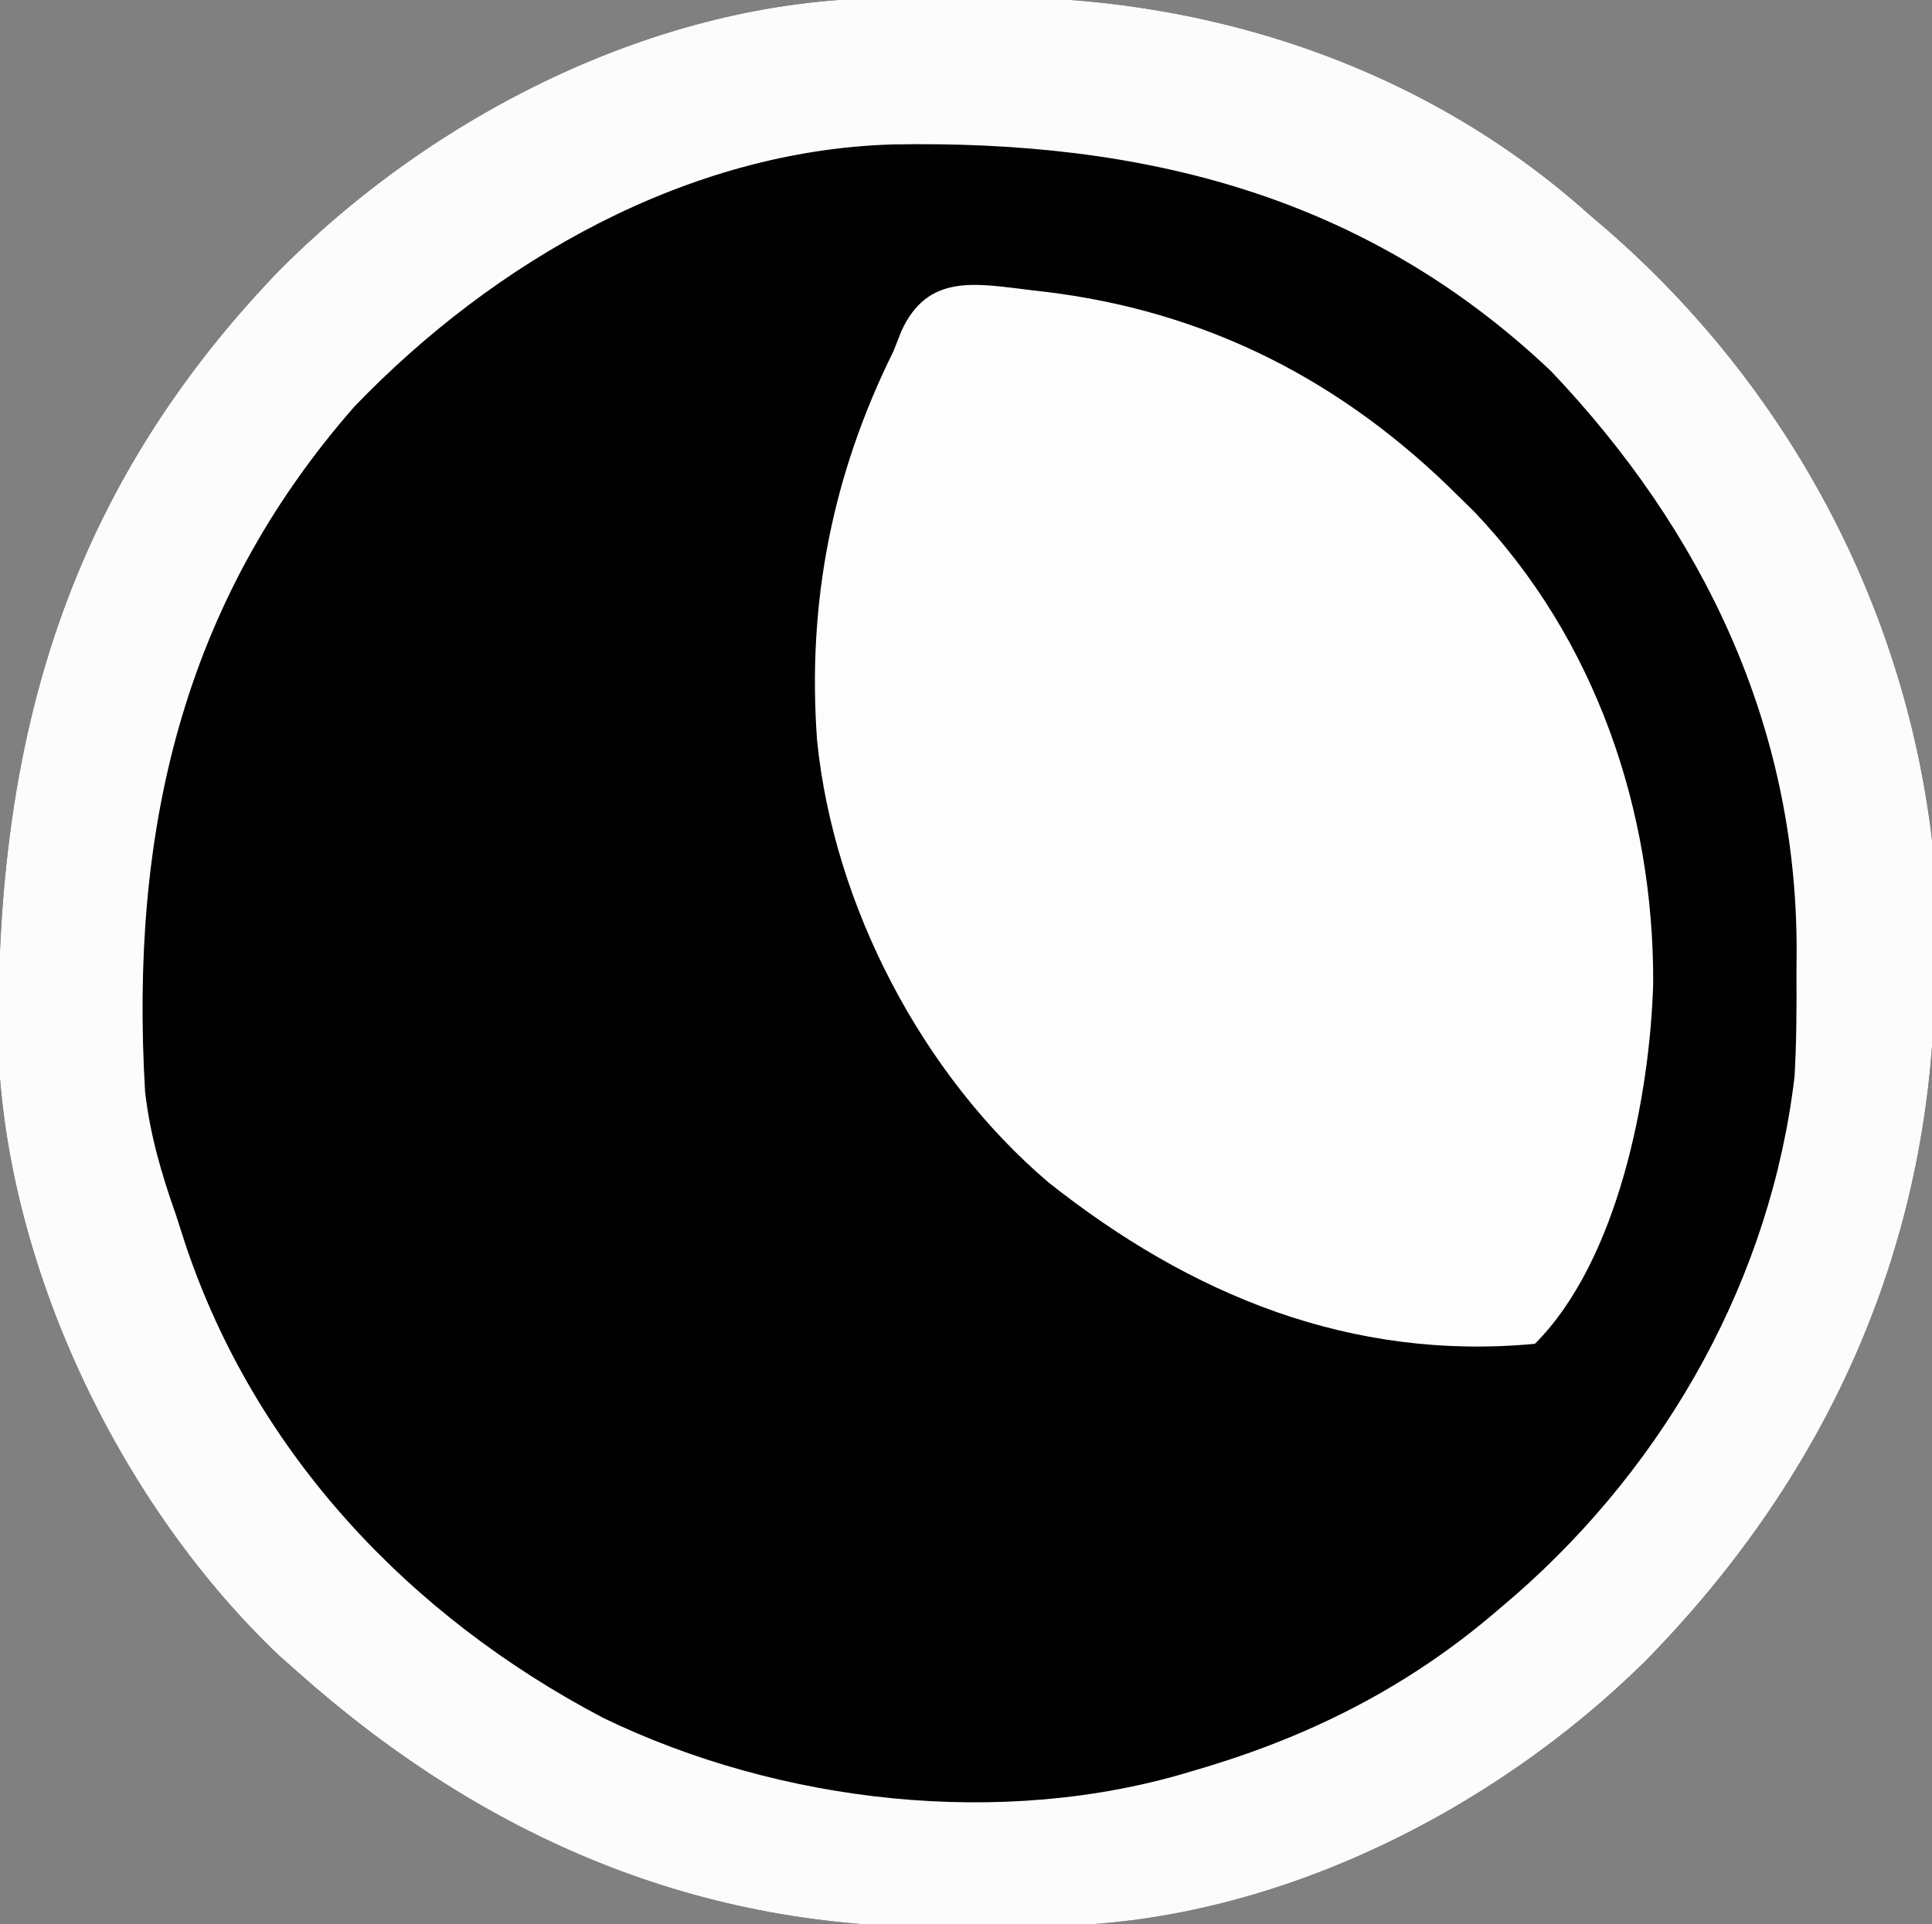
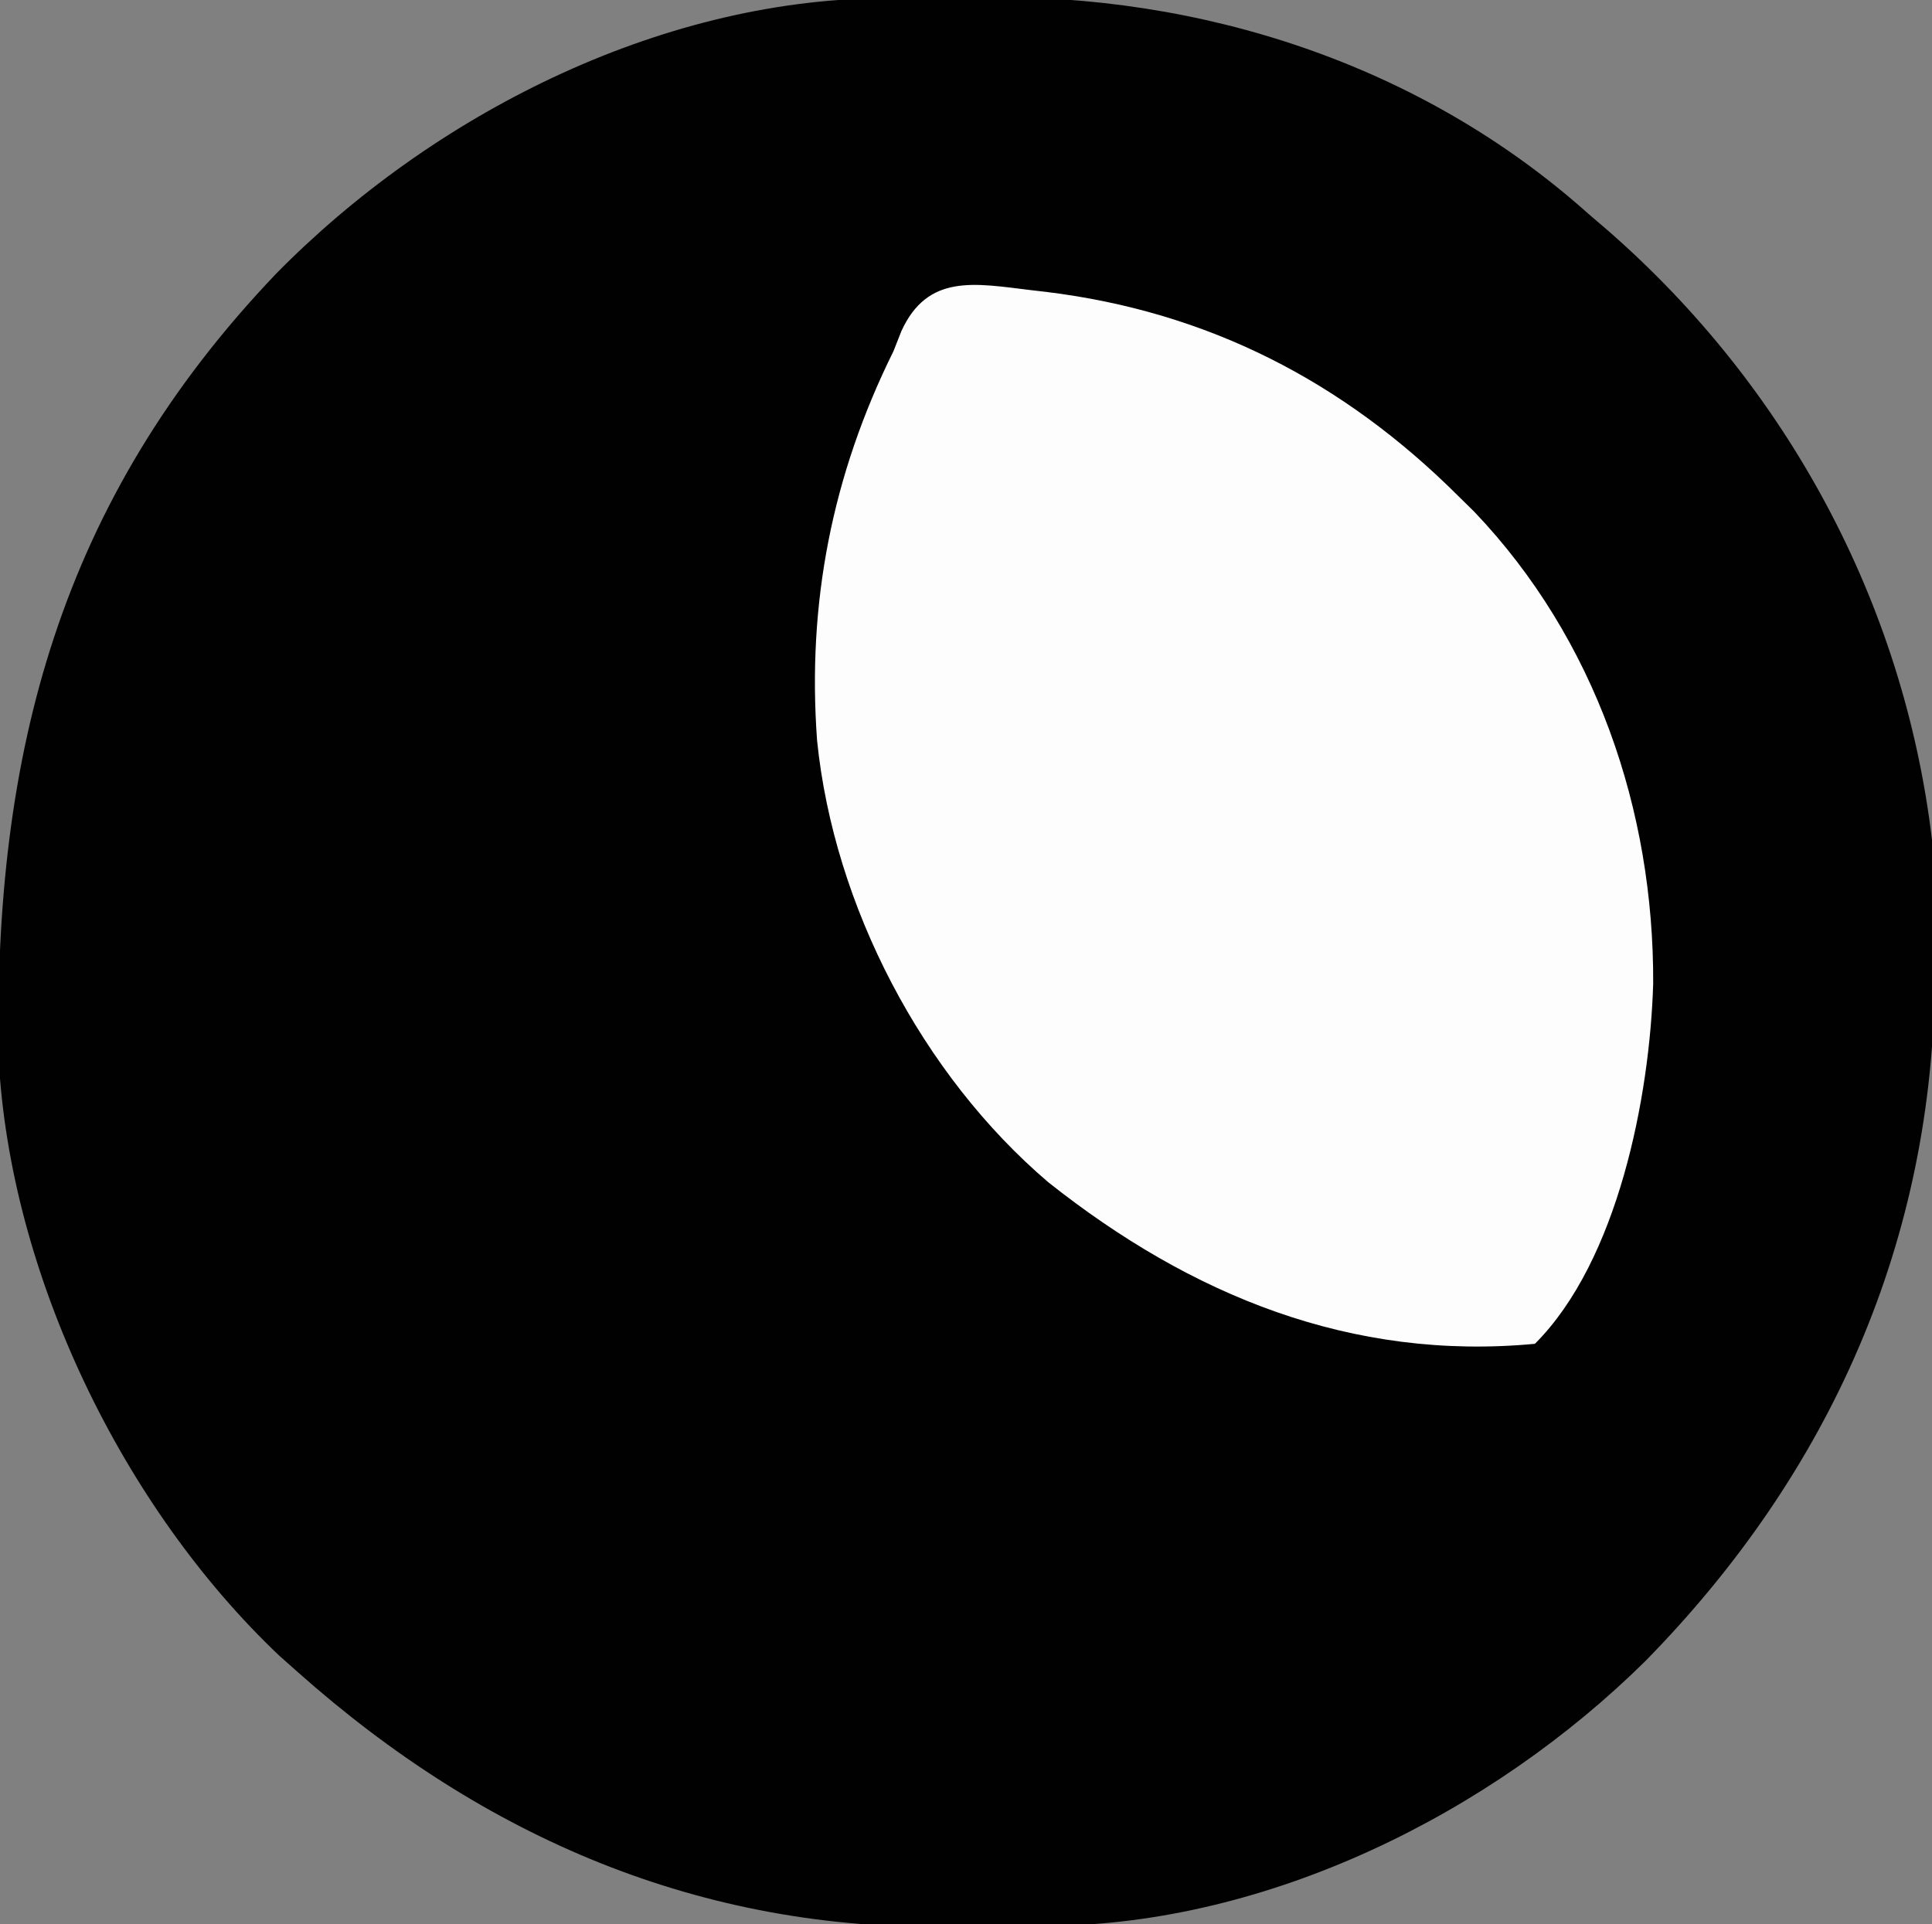
<svg xmlns="http://www.w3.org/2000/svg" version="1.1" width="253" height="252">
  <rect width="100%" height="100%" fill="#808080" stroke="none" />
-   <path d="M0 0 C0.814 -0.008 1.629 -0.016 2.468 -0.024 C4.193 -0.038 5.917 -0.049 7.642 -0.057 C9.37 -0.068 11.097 -0.089 12.825 -0.118 C41.841 -0.618 70.626 8.657 92.516 28.238 C93.755 29.3 93.755 29.3 95.02 30.383 C118.507 50.858 133.82 79.194 137.516 110.238 C137.83 115.406 137.906 120.563 137.891 125.738 C137.89 126.439 137.89 127.14 137.889 127.862 C137.766 162.563 124.25 193.076 99.948 217.824 C79.744 237.767 50.725 252.2 22.031 252.477 C20.81 252.489 20.81 252.489 19.563 252.501 C17.839 252.515 16.114 252.526 14.389 252.533 C12.662 252.545 10.934 252.565 9.207 252.595 C-23.651 253.161 -52.07 240.951 -76.484 219.238 C-77.284 218.529 -78.083 217.82 -78.906 217.09 C-99.438 197.625 -114.194 167.142 -115.661 138.823 C-116.348 98.864 -107.633 65.757 -79.352 36.113 C-58.988 15.375 -29.414 0.284 0 0 Z " fill="#010101" transform="translate(115.484,-0.238)" />
-   <path d="M0 0 C0.814 -0.008 1.629 -0.016 2.468 -0.024 C4.193 -0.038 5.917 -0.049 7.642 -0.057 C9.37 -0.068 11.097 -0.089 12.825 -0.118 C41.841 -0.618 70.626 8.657 92.516 28.238 C93.755 29.3 93.755 29.3 95.02 30.383 C118.507 50.858 133.82 79.194 137.516 110.238 C137.83 115.406 137.906 120.563 137.891 125.738 C137.89 126.439 137.89 127.14 137.889 127.862 C137.766 162.563 124.25 193.076 99.948 217.824 C79.744 237.767 50.725 252.2 22.031 252.477 C20.81 252.489 20.81 252.489 19.563 252.501 C17.839 252.515 16.114 252.526 14.389 252.533 C12.662 252.545 10.934 252.565 9.207 252.595 C-23.651 253.161 -52.07 240.951 -76.484 219.238 C-77.284 218.529 -78.083 217.82 -78.906 217.09 C-99.438 197.625 -114.194 167.142 -115.661 138.823 C-116.348 98.864 -107.633 65.757 -79.352 36.113 C-58.988 15.375 -29.414 0.284 0 0 Z M-69.082 53.496 C-91.748 79.369 -98.475 109.357 -96.484 143.238 C-95.836 148.83 -94.362 153.928 -92.484 159.238 C-92.055 160.566 -91.627 161.894 -91.199 163.223 C-82.008 190.622 -61.844 211.927 -36.484 225.238 C-13.374 236.416 15.753 239.789 40.516 232.238 C41.184 232.04 41.853 231.841 42.542 231.636 C56.683 227.349 69.24 220.915 80.516 211.238 C81.348 210.527 82.181 209.815 83.039 209.082 C102.856 191.705 116.403 167.575 119.516 141.238 C119.773 136.754 119.796 132.291 119.766 127.801 C119.773 126.676 119.781 125.551 119.789 124.393 C119.722 95.208 107.546 69.816 87.641 48.863 C63.34 25.8 34.194 18.566 1.475 19.154 C-25.456 19.923 -50.728 34.399 -69.082 53.496 Z " fill="#FCFCFC" transform="translate(115.484,-0.238)" />
+   <path d="M0 0 C0.814 -0.008 1.629 -0.016 2.468 -0.024 C4.193 -0.038 5.917 -0.049 7.642 -0.057 C9.37 -0.068 11.097 -0.089 12.825 -0.118 C41.841 -0.618 70.626 8.657 92.516 28.238 C93.755 29.3 93.755 29.3 95.02 30.383 C118.507 50.858 133.82 79.194 137.516 110.238 C137.83 115.406 137.906 120.563 137.891 125.738 C137.89 126.439 137.89 127.14 137.889 127.862 C137.766 162.563 124.25 193.076 99.948 217.824 C79.744 237.767 50.725 252.2 22.031 252.477 C17.839 252.515 16.114 252.526 14.389 252.533 C12.662 252.545 10.934 252.565 9.207 252.595 C-23.651 253.161 -52.07 240.951 -76.484 219.238 C-77.284 218.529 -78.083 217.82 -78.906 217.09 C-99.438 197.625 -114.194 167.142 -115.661 138.823 C-116.348 98.864 -107.633 65.757 -79.352 36.113 C-58.988 15.375 -29.414 0.284 0 0 Z " fill="#010101" transform="translate(115.484,-0.238)" />
  <path d="M0 0 C0.667 0.077 1.334 0.154 2.021 0.233 C23.17 2.828 40.9 11.926 56 27 C57.027 28.009 57.027 28.009 58.074 29.039 C73.92 45.664 81.592 68.122 81.488 90.829 C81.047 105.604 76.889 127.111 66 138 C41.95 140.263 20.96 131.658 2.281 116.844 C-14.242 102.768 -25.798 80.649 -28 59 C-29.324 40.964 -26.026 24.2 -18 8 C-17.657 7.13 -17.314 6.26 -16.961 5.363 C-13.512 -2.179 -7.348 -0.886 0 0 Z " fill="#FDFDFD" transform="translate(135,38)" />
</svg>